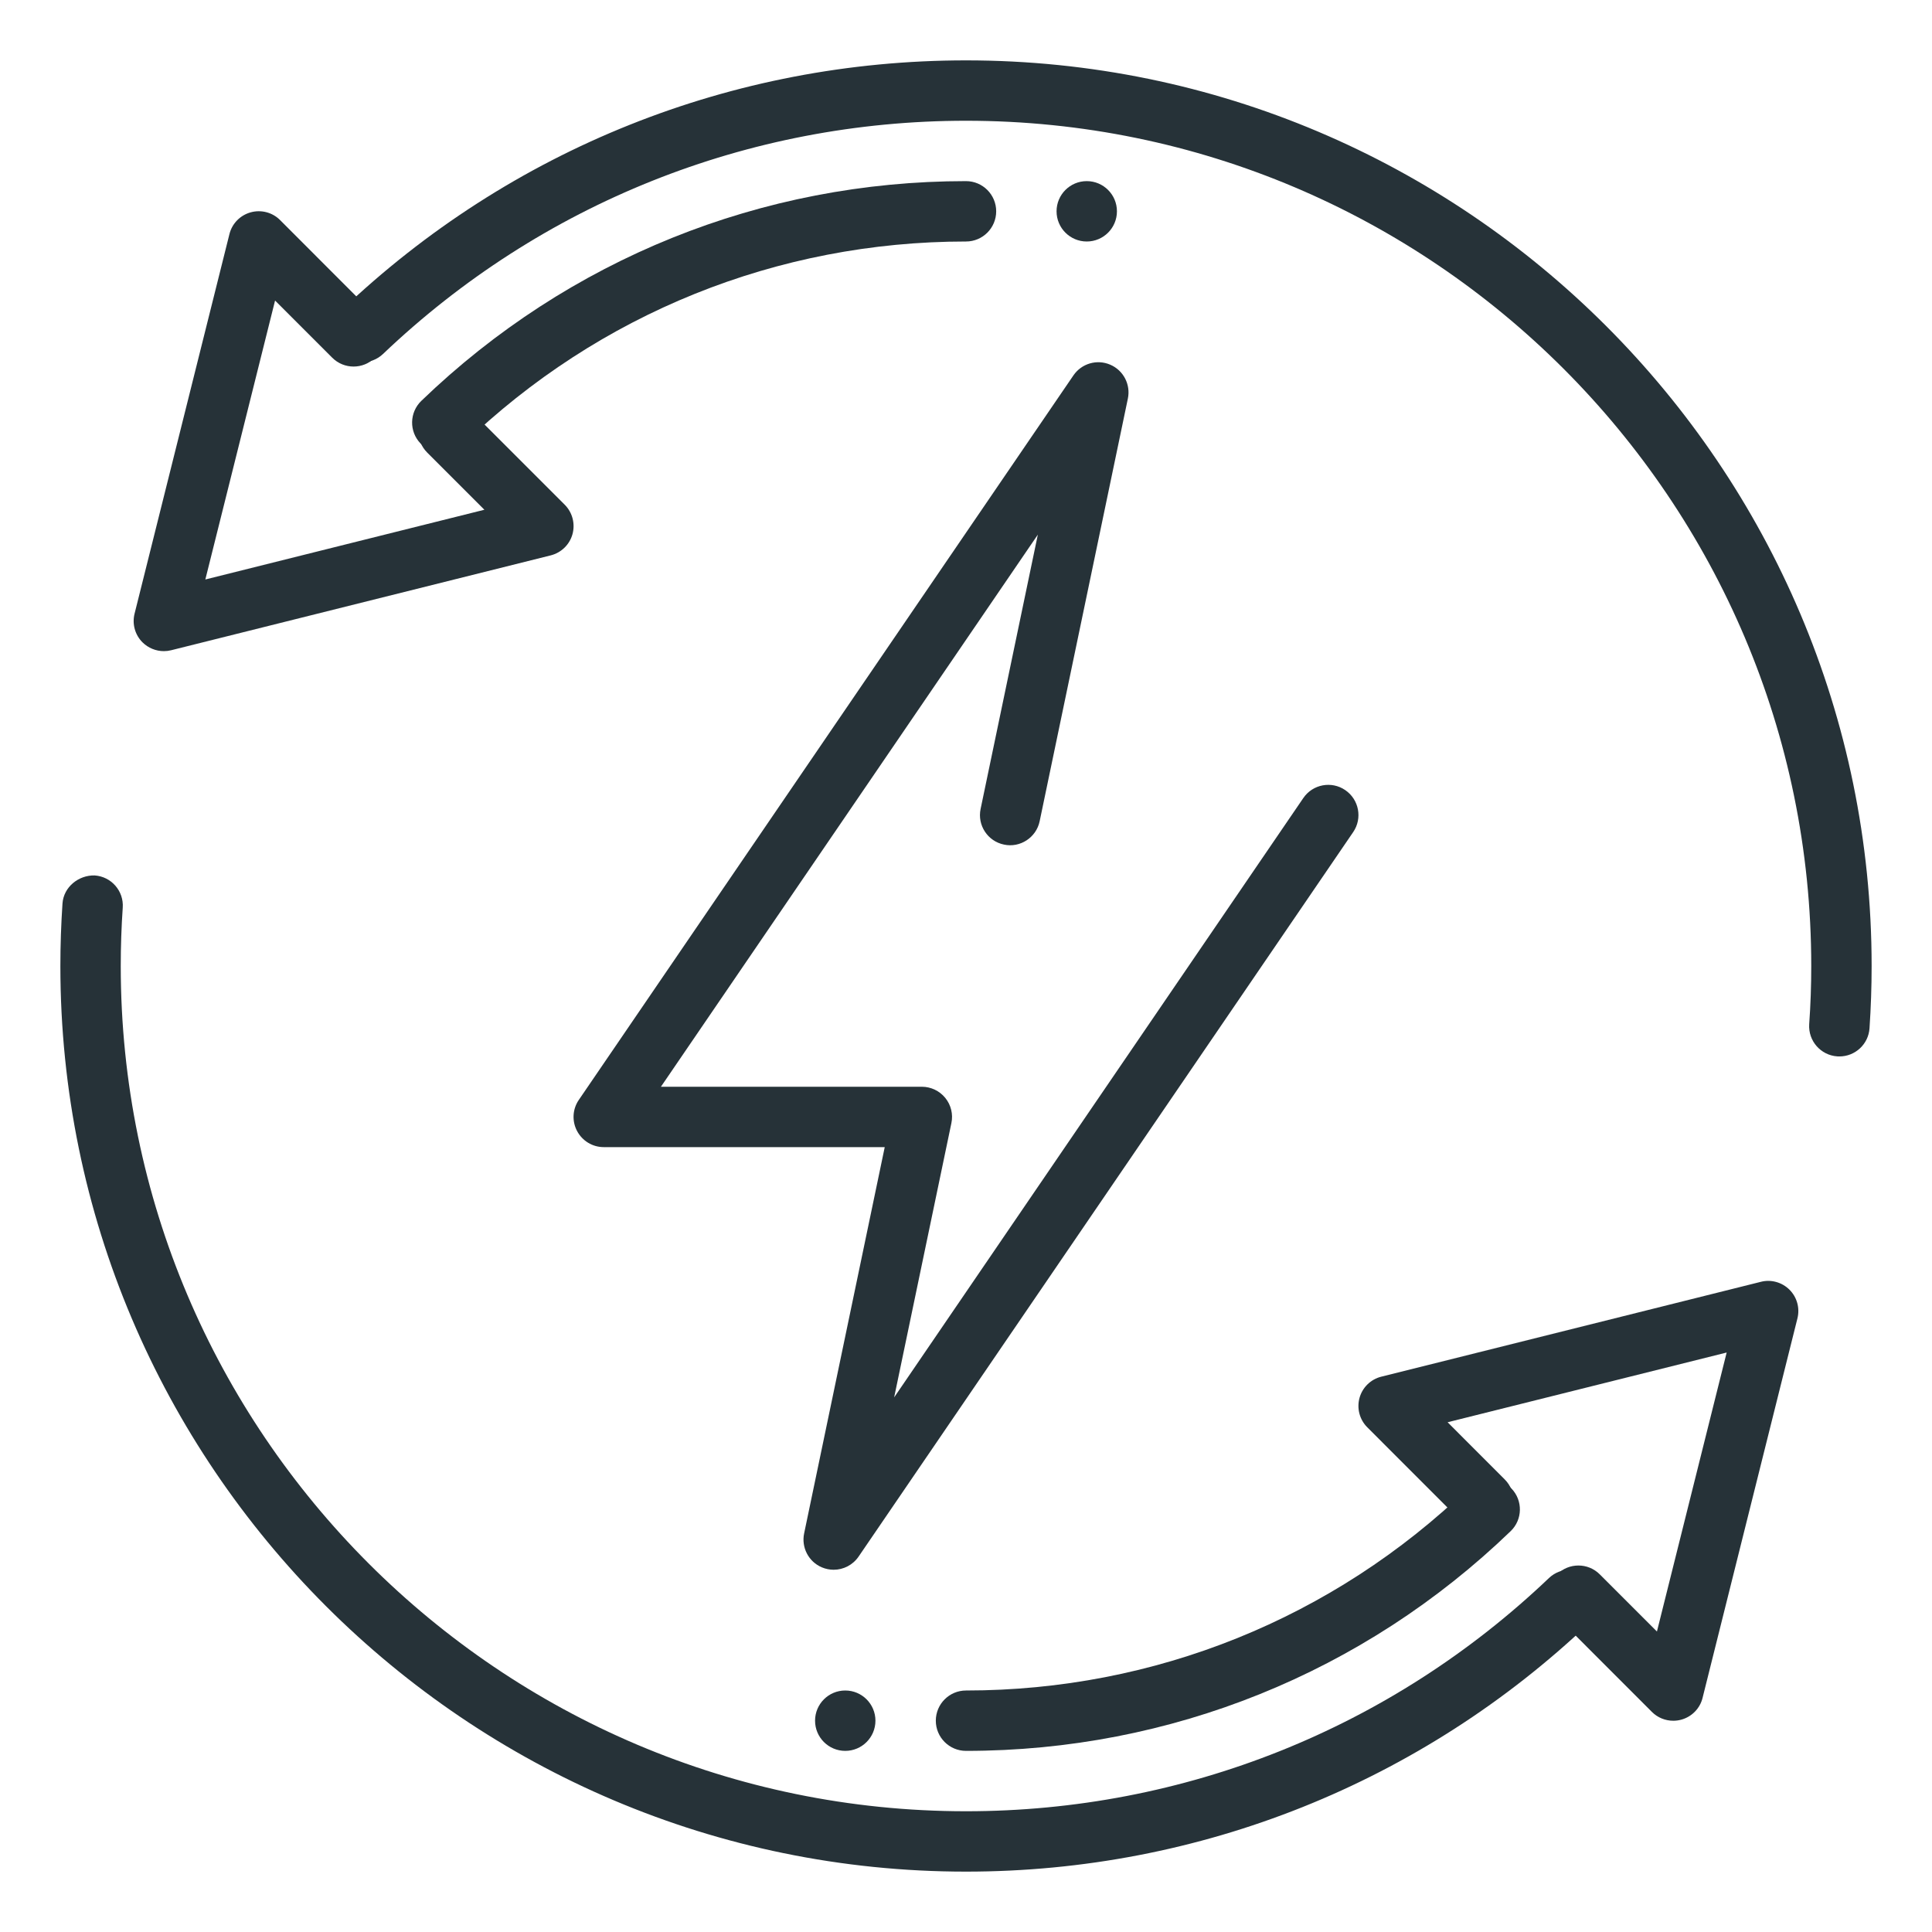
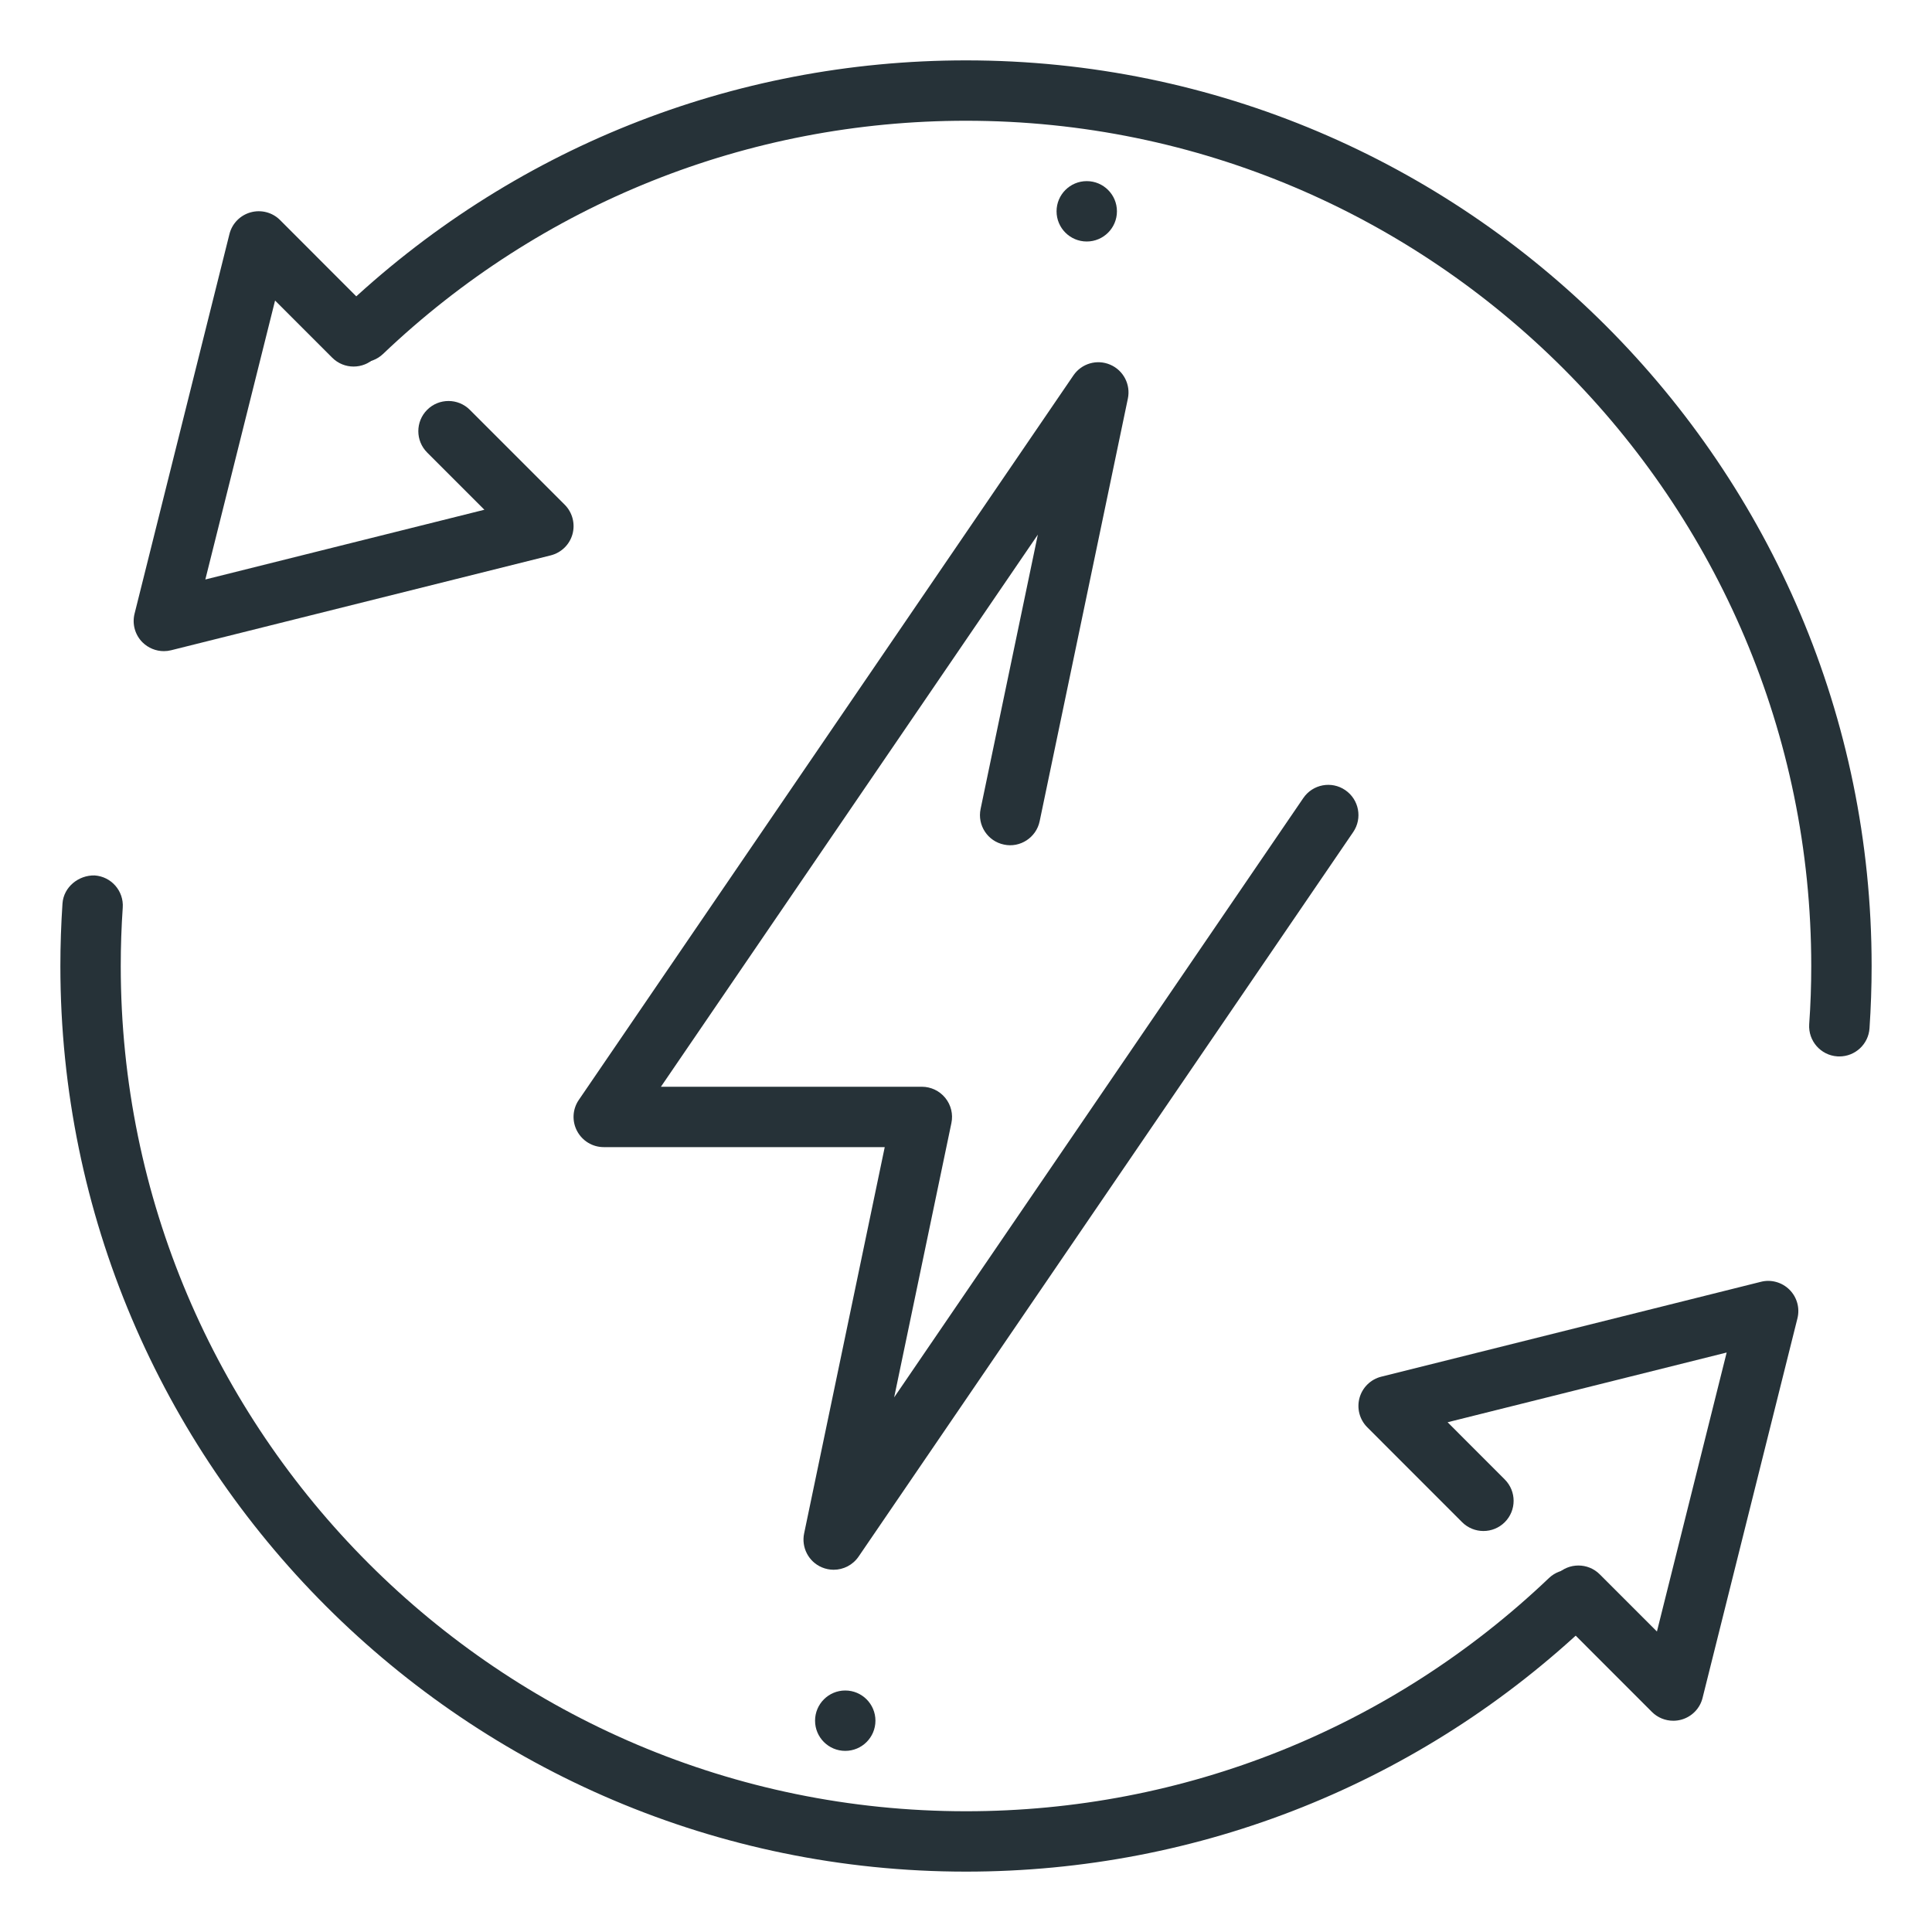
<svg xmlns="http://www.w3.org/2000/svg" height="32" viewBox="0 0 32 32" width="32">
  <g id="energy_efficiency_x2C__intelligent_energy_control">
    <g id="exchange_of_ideas">
      <g>
        <g fill="#263238">
          <path d="m27.715 28.501c-.131 0-.259-.051-.354-.146l-1.571-1.572c-.195-.195-.195-.512 0-.707s.512-.195.707 0l.947.947 1.155-4.621-4.622 1.155.947.948c.195.195.195.512 0 .707s-.512.195-.707 0l-1.571-1.572c-.127-.127-.176-.313-.128-.487.048-.173.186-.308.361-.351l6.286-1.571c.169-.044.351.007.475.131s.174.304.131.475l-1.571 6.285c-.043.175-.178.313-.352.361-.044.012-.089.018-.133.018z" />
-           <path d="m16 29c-.276 0-.5-.224-.5-.5s.224-.5.5-.5c3.123 0 6.08-1.193 8.327-3.359.2-.191.515-.186.707.013s.186.516-.013.707c-2.435 2.347-5.638 3.639-9.021 3.639z" />
          <path d="m16 31c-8.271 0-15-6.729-15-15 0-.347.012-.692.035-1.035.019-.275.268-.472.533-.465.276.019.484.257.465.533-.022.32-.033.642-.033.967 0 7.72 6.28 14 14 14 3.612 0 7.041-1.372 9.655-3.862.199-.19.516-.184.707.017.19.2.183.516-.017.707-2.801 2.668-6.475 4.138-10.345 4.138z" />
        </g>
        <g id="transfer_11_">
          <g fill="#263238">
            <path d="m2.714 10.785c-.131 0-.259-.052-.354-.146-.124-.124-.174-.304-.131-.475l1.571-6.286c.043-.175.178-.313.352-.361.172-.048.36 0 .487.128l1.571 1.573c.195.195.195.512 0 .707s-.512.195-.707 0l-.947-.947-1.155 4.62 4.622-1.155-.948-.948c-.195-.195-.195-.512 0-.707s.512-.195.707 0l1.572 1.572c.127.128.176.314.128.488-.048.173-.186.307-.361.351l-6.286 1.571c-.04.01-.081.015-.121.015z" />
-             <path d="m7.326 7.499c-.131 0-.262-.051-.36-.153-.192-.199-.186-.515.013-.707 2.435-2.347 5.638-3.639 9.021-3.639.276 0 .5.224.5.5s-.224.5-.5.5c-3.123 0-6.08 1.193-8.327 3.359-.097.094-.222.14-.347.14z" />
-             <path d="m30.466 17.498c-.011 0-.023 0-.035-.001-.275-.019-.483-.257-.465-.533.023-.319.034-.64.034-.964 0-7.72-6.28-14-14-14-3.612 0-7.041 1.372-9.655 3.862-.199.19-.516.184-.707-.017-.19-.2-.183-.516.017-.707 2.801-2.668 6.475-4.138 10.345-4.138 8.271 0 15 6.729 15 15 0 .346-.012.691-.035 1.032-.018.264-.238.466-.499.466z" />
+             <path d="m30.466 17.498c-.011 0-.023 0-.035-.001-.275-.019-.483-.257-.465-.533.023-.319.034-.64.034-.964 0-7.72-6.28-14-14-14-3.612 0-7.041 1.372-9.655 3.862-.199.19-.516.184-.707-.017-.19-.2-.183-.516.017-.707 2.801-2.668 6.475-4.138 10.345-4.138 8.271 0 15 6.729 15 15 0 .346-.012.691-.035 1.032-.018.264-.238.466-.499.466" />
          </g>
        </g>
        <g id="transaction_history_x2C__clock_1_">
          <g id="chargeback_claim_x2C__chargeback_x2C__money_2_">
            <g>
              <circle cx="14" cy="28.5" fill="#263238" r=".5" />
            </g>
          </g>
        </g>
        <g id="transaction_history_x2C__clock">
          <g id="chargeback_claim_x2C__chargeback_x2C__money_1_">
            <g>
              <circle cx="18" cy="3.5" fill="#263238" r=".5" />
            </g>
          </g>
        </g>
      </g>
    </g>
    <path d="m13.808 26c-.066 0-.132-.013-.196-.04-.219-.093-.342-.329-.293-.562l1.335-6.398h-4.654c-.186 0-.355-.103-.442-.267s-.076-.362.029-.515l8.192-12c.135-.198.39-.272.609-.178.219.093.342.329.293.562l-1.461 7c-.056.27-.324.445-.591.387-.271-.056-.444-.321-.387-.591l.948-4.543-6.243 9.145h4.322c.15 0 .293.068.388.185s.132.27.101.417l-.948 4.543 6.777-9.927c.156-.229.468-.287.695-.131.228.156.287.467.131.695l-8.192 12c-.096.14-.252.218-.413.218z" fill="#263238" />
  </g>
</svg>